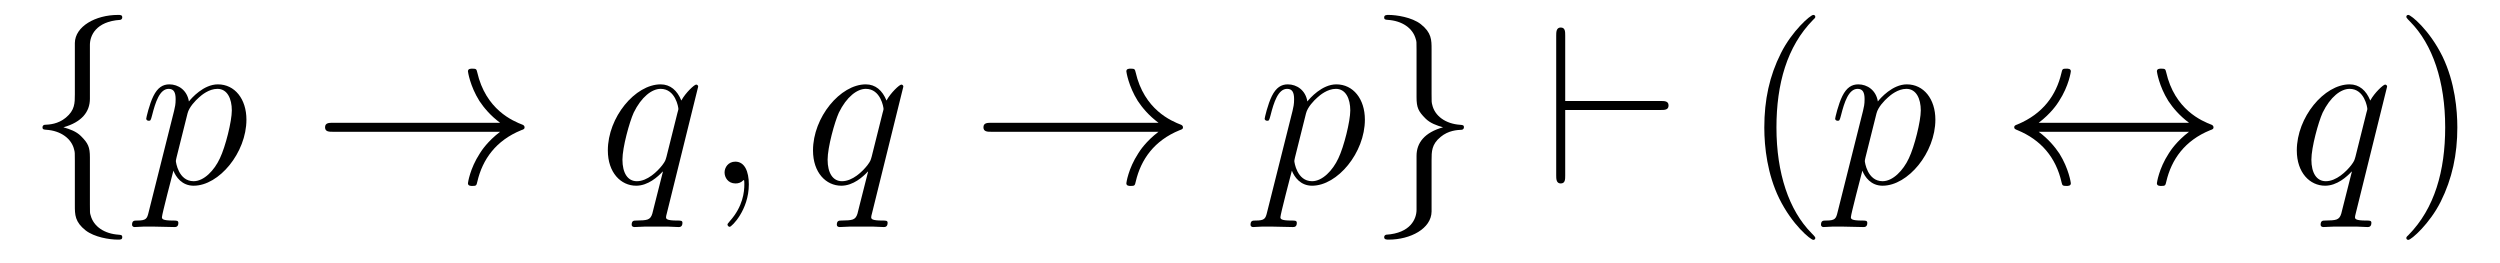
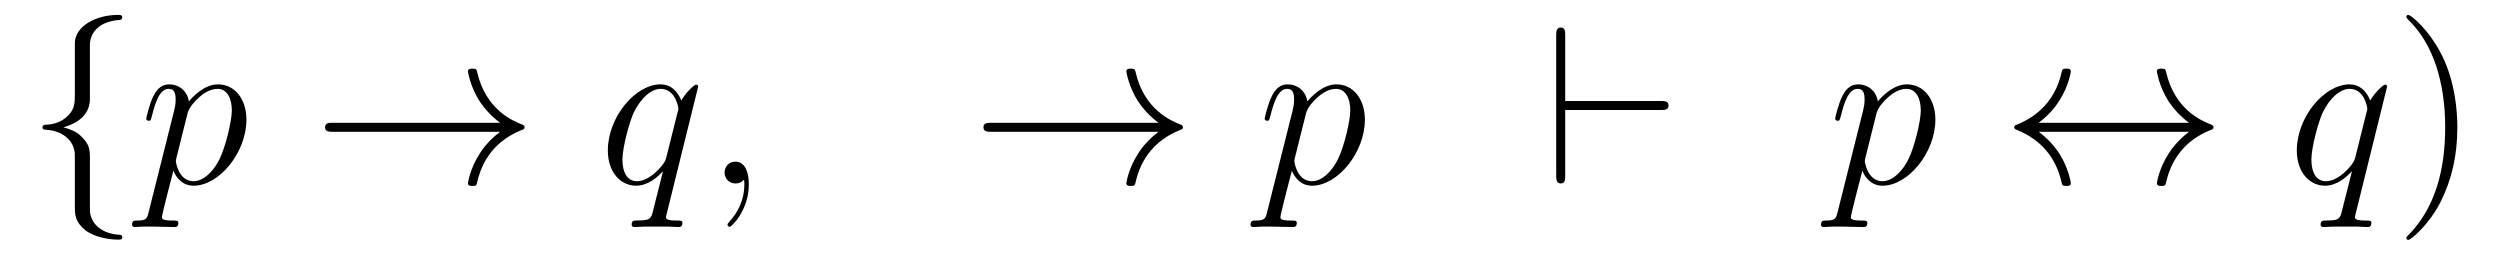
<svg xmlns="http://www.w3.org/2000/svg" version="1.1" width="133pt" height="14pt" viewBox="0 -14 133 14">
  <g id="page1">
    <g transform="matrix(1 0 0 -1 -127 650)">
      <path d="M131.783 661.616C131.783 662.094 132.094 662.859 133.397 662.943C133.457 662.954 133.504 663.002 133.504 663.074C133.504 663.206 133.409 663.206 133.277 663.206C132.082 663.206 130.994 662.596 130.982 661.711V658.986C130.982 658.52 130.982 658.137 130.504 657.742C130.086 657.396 129.631 657.372 129.368 657.36C129.308 657.348 129.261 657.3 129.261 657.228C129.261 657.109 129.333 657.109 129.452 657.097C130.241 657.049 130.815 656.619 130.946 656.033C130.982 655.902 130.982 655.878 130.982 655.447V653.08C130.982 652.578 130.982 652.196 131.556 651.742C132.022 651.383 132.811 651.252 133.277 651.252C133.409 651.252 133.504 651.252 133.504 651.383C133.504 651.502 133.433 651.502 133.313 651.514C132.56 651.562 131.974 651.945 131.819 652.554C131.783 652.662 131.783 652.686 131.783 653.116V655.627C131.783 656.177 131.688 656.38 131.305 656.762C131.054 657.013 130.707 657.133 130.373 657.228C131.353 657.503 131.783 658.053 131.783 658.747V661.616Z" />
      <path d="M134.91 652.722C134.826 652.363 134.779 652.267 134.289 652.267C134.145 652.267 134.025 652.267 134.025 652.04C134.025 652.017 134.037 651.921 134.169 651.921C134.324 651.921 134.492 651.945 134.647 651.945H135.161C135.412 651.945 136.022 651.921 136.273 651.921C136.344 651.921 136.488 651.921 136.488 652.136C136.488 652.267 136.404 652.267 136.201 652.267C135.651 652.267 135.615 652.351 135.615 652.447C135.615 652.59 136.153 654.647 136.225 654.921C136.356 654.587 136.679 654.12 137.301 654.12C138.652 654.12 140.11 655.878 140.11 657.635C140.11 658.735 139.489 659.512 138.592 659.512C137.827 659.512 137.181 658.771 137.05 658.603C136.954 659.201 136.488 659.512 136.01 659.512C135.663 659.512 135.388 659.344 135.161 658.89C134.946 658.46 134.779 657.731 134.779 657.683C134.779 657.635 134.826 657.575 134.91 657.575C135.006 657.575 135.018 657.587 135.09 657.862C135.269 658.567 135.496 659.273 135.974 659.273C136.249 659.273 136.344 659.081 136.344 658.723C136.344 658.436 136.309 658.316 136.261 658.101L134.91 652.722ZM136.978 657.97C137.062 658.304 137.397 658.651 137.588 658.818C137.719 658.938 138.114 659.273 138.568 659.273C139.094 659.273 139.333 658.747 139.333 658.125C139.333 657.551 138.998 656.2 138.699 655.579C138.401 654.933 137.851 654.36 137.301 654.36C136.488 654.36 136.356 655.387 136.356 655.435C136.356 655.471 136.38 655.567 136.392 655.627L136.978 657.97Z" />
      <path d="M153.605 656.989C152.947 656.487 152.624 655.997 152.529 655.842C151.991 655.017 151.895 654.264 151.895 654.252C151.895 654.108 152.039 654.108 152.134 654.108C152.337 654.108 152.349 654.132 152.397 654.348C152.672 655.519 153.378 656.523 154.728 657.073C154.872 657.121 154.908 657.145 154.908 657.228S154.836 657.348 154.812 657.36C154.286 657.563 152.84 658.161 152.385 660.169C152.349 660.313 152.337 660.348 152.134 660.348C152.039 660.348 151.895 660.348 151.895 660.205C151.895 660.181 152.003 659.428 152.505 658.627C152.744 658.268 153.091 657.85 153.605 657.468H144.723C144.507 657.468 144.293 657.468 144.293 657.228C144.293 656.989 144.507 656.989 144.723 656.989H153.605Z" />
      <path d="M164.143 659.392C164.143 659.452 164.095 659.5 164.035 659.5C163.94 659.5 163.473 659.069 163.246 658.651C163.031 659.189 162.66 659.512 162.146 659.512C160.796 659.512 159.337 657.767 159.337 655.997C159.337 654.814 160.031 654.12 160.844 654.12C161.477 654.12 162.003 654.599 162.254 654.873L162.266 654.862L161.812 653.068L161.704 652.638C161.597 652.28 161.417 652.28 160.855 652.267C160.724 652.267 160.605 652.267 160.605 652.04C160.605 651.957 160.676 651.921 160.76 651.921C160.927 651.921 161.142 651.945 161.31 651.945H162.529C162.708 651.945 162.912 651.921 163.091 651.921C163.163 651.921 163.306 651.921 163.306 652.148C163.306 652.267 163.21 652.267 163.031 652.267C162.469 652.267 162.433 652.351 162.433 652.447C162.433 652.507 162.445 652.519 162.481 652.674L164.143 659.392ZM162.457 655.662C162.398 655.459 162.398 655.435 162.23 655.208C161.967 654.873 161.441 654.36 160.88 654.36C160.389 654.36 160.114 654.802 160.114 655.507C160.114 656.165 160.485 657.503 160.712 658.006C161.119 658.842 161.68 659.273 162.146 659.273C162.936 659.273 163.091 658.293 163.091 658.197C163.091 658.185 163.055 658.029 163.043 658.006L162.457 655.662Z" />
      <path d="M166.838 654.192C166.838 654.886 166.611 655.4 166.121 655.4C165.739 655.4 165.547 655.089 165.547 654.826C165.547 654.563 165.727 654.24 166.133 654.24C166.289 654.24 166.42 654.288 166.528 654.395C166.551 654.419 166.564 654.419 166.575 654.419C166.599 654.419 166.599 654.252 166.599 654.192C166.599 653.798 166.528 653.021 165.834 652.244C165.703 652.1 165.703 652.076 165.703 652.053C165.703 651.993 165.763 651.933 165.822 651.933C165.918 651.933 166.838 652.818 166.838 654.192Z" />
-       <path d="M175.058 659.392C175.058 659.452 175.01 659.5 174.95 659.5C174.854 659.5 174.388 659.069 174.161 658.651C173.946 659.189 173.575 659.512 173.061 659.512C171.71 659.512 170.252 657.767 170.252 655.997C170.252 654.814 170.945 654.12 171.758 654.12C172.392 654.12 172.917 654.599 173.169 654.873L173.181 654.862L172.726 653.068L172.619 652.638C172.511 652.28 172.332 652.28 171.77 652.267C171.638 652.267 171.519 652.267 171.519 652.04C171.519 651.957 171.591 651.921 171.674 651.921C171.842 651.921 172.057 651.945 172.224 651.945H173.443C173.623 651.945 173.826 651.921 174.005 651.921C174.077 651.921 174.221 651.921 174.221 652.148C174.221 652.267 174.125 652.267 173.946 652.267C173.384 652.267 173.348 652.351 173.348 652.447C173.348 652.507 173.36 652.519 173.396 652.674L175.058 659.392ZM173.372 655.662C173.312 655.459 173.312 655.435 173.145 655.208C172.882 654.873 172.356 654.36 171.794 654.36C171.304 654.36 171.029 654.802 171.029 655.507C171.029 656.165 171.399 657.503 171.627 658.006C172.033 658.842 172.595 659.273 173.061 659.273C173.85 659.273 174.005 658.293 174.005 658.197C174.005 658.185 173.97 658.029 173.958 658.006L173.372 655.662Z" />
      <path d="M188.632 656.989C187.974 656.487 187.651 655.997 187.556 655.842C187.018 655.017 186.922 654.264 186.922 654.252C186.922 654.108 187.066 654.108 187.161 654.108C187.364 654.108 187.376 654.132 187.424 654.348C187.699 655.519 188.404 656.523 189.755 657.073C189.899 657.121 189.935 657.145 189.935 657.228S189.863 657.348 189.839 657.36C189.313 657.563 187.867 658.161 187.412 660.169C187.376 660.313 187.364 660.348 187.161 660.348C187.066 660.348 186.922 660.348 186.922 660.205C186.922 660.181 187.03 659.428 187.532 658.627C187.771 658.268 188.118 657.85 188.632 657.468H179.75C179.534 657.468 179.319 657.468 179.319 657.228C179.319 656.989 179.534 656.989 179.75 656.989H188.632Z" />
      <path d="M194.412 652.722C194.328 652.363 194.28 652.267 193.79 652.267C193.648 652.267 193.528 652.267 193.528 652.04C193.528 652.017 193.54 651.921 193.67 651.921C193.826 651.921 193.993 651.945 194.149 651.945H194.663C194.915 651.945 195.523 651.921 195.775 651.921C195.846 651.921 195.99 651.921 195.99 652.136C195.99 652.267 195.906 652.267 195.703 652.267C195.154 652.267 195.118 652.351 195.118 652.447C195.118 652.59 195.655 654.647 195.727 654.921C195.858 654.587 196.181 654.12 196.802 654.12C198.154 654.12 199.612 655.878 199.612 657.635C199.612 658.735 198.99 659.512 198.094 659.512C197.329 659.512 196.684 658.771 196.552 658.603C196.456 659.201 195.99 659.512 195.511 659.512C195.166 659.512 194.89 659.344 194.663 658.89C194.448 658.46 194.28 657.731 194.28 657.683C194.28 657.635 194.328 657.575 194.412 657.575C194.508 657.575 194.52 657.587 194.592 657.862C194.771 658.567 194.998 659.273 195.475 659.273C195.751 659.273 195.846 659.081 195.846 658.723C195.846 658.436 195.81 658.316 195.763 658.101L194.412 652.722ZM196.48 657.97C196.564 658.304 196.898 658.651 197.09 658.818C197.221 658.938 197.616 659.273 198.07 659.273C198.595 659.273 198.835 658.747 198.835 658.125C198.835 657.551 198.5 656.2 198.202 655.579C197.903 654.933 197.353 654.36 196.802 654.36C195.99 654.36 195.858 655.387 195.858 655.435C195.858 655.471 195.882 655.567 195.894 655.627L196.48 657.97Z" />
-       <path d="M202.36 652.841C202.36 652.363 202.048 651.598 200.746 651.514C200.686 651.502 200.638 651.455 200.638 651.383C200.638 651.252 200.77 651.252 200.876 651.252C202.037 651.252 203.148 651.837 203.16 652.746V655.471C203.16 655.938 203.16 656.32 203.638 656.714C204.056 657.061 204.511 657.085 204.774 657.097C204.834 657.109 204.881 657.157 204.881 657.228C204.881 657.348 204.81 657.348 204.69 657.36C203.9 657.408 203.327 657.838 203.196 658.424C203.16 658.555 203.16 658.579 203.16 659.01V661.377C203.16 661.879 203.16 662.261 202.586 662.715C202.108 663.086 201.283 663.206 200.876 663.206C200.77 663.206 200.638 663.206 200.638 663.074C200.638 662.954 200.71 662.954 200.828 662.943C201.582 662.895 202.168 662.512 202.324 661.902C202.36 661.795 202.36 661.771 202.36 661.341V658.83C202.36 658.281 202.454 658.077 202.837 657.695C203.088 657.444 203.435 657.324 203.77 657.228C202.789 656.953 202.36 656.404 202.36 655.71V652.841Z" />
      <path d="M215.35 658.149C215.552 658.149 215.767 658.149 215.767 658.388S215.552 658.627 215.35 658.627H210.269V662.106C210.269 662.321 210.269 662.536 210.03 662.536C209.79 662.536 209.79 662.285 209.79 662.106V654.67C209.79 654.491 209.79 654.24 210.03 654.24C210.269 654.24 210.269 654.455 210.269 654.67V658.149H215.35Z" />
-       <path d="M223.574 651.335C223.574 651.371 223.574 651.395 223.372 651.598C222.176 652.806 221.507 654.778 221.507 657.217C221.507 659.536 222.068 661.532 223.456 662.943C223.574 663.05 223.574 663.074 223.574 663.11C223.574 663.182 223.514 663.206 223.466 663.206C223.312 663.206 222.331 662.345 221.746 661.173C221.136 659.966 220.861 658.687 220.861 657.217C220.861 656.152 221.028 654.73 221.65 653.451C222.355 652.017 223.336 651.239 223.466 651.239C223.514 651.239 223.574 651.263 223.574 651.335Z" />
      <path d="M224.762 652.722C224.678 652.363 224.63 652.267 224.141 652.267C223.997 652.267 223.877 652.267 223.877 652.04C223.877 652.017 223.889 651.921 224.021 651.921C224.176 651.921 224.344 651.945 224.498 651.945H225.013C225.264 651.945 225.874 651.921 226.124 651.921C226.196 651.921 226.34 651.921 226.34 652.136C226.34 652.267 226.256 652.267 226.052 652.267C225.503 652.267 225.467 652.351 225.467 652.447C225.467 652.59 226.006 654.647 226.078 654.921C226.208 654.587 226.531 654.12 227.153 654.12C228.504 654.12 229.962 655.878 229.962 657.635C229.962 658.735 229.34 659.512 228.444 659.512C227.678 659.512 227.033 658.771 226.902 658.603C226.806 659.201 226.34 659.512 225.862 659.512C225.515 659.512 225.24 659.344 225.013 658.89C224.798 658.46 224.63 657.731 224.63 657.683C224.63 657.635 224.678 657.575 224.762 657.575C224.857 657.575 224.869 657.587 224.941 657.862C225.12 658.567 225.348 659.273 225.826 659.273C226.1 659.273 226.196 659.081 226.196 658.723C226.196 658.436 226.16 658.316 226.112 658.101L224.762 652.722ZM226.83 657.97C226.914 658.304 227.249 658.651 227.44 658.818C227.572 658.938 227.965 659.273 228.42 659.273C228.946 659.273 229.186 658.747 229.186 658.125C229.186 657.551 228.85 656.2 228.552 655.579C228.253 654.933 227.702 654.36 227.153 654.36C226.34 654.36 226.208 655.387 226.208 655.435C226.208 655.471 226.232 655.567 226.244 655.627L226.83 657.97Z" />
      <path d="M235.459 657.468C236.117 657.97 236.44 658.46 236.536 658.615C237.073 659.44 237.169 660.193 237.169 660.205C237.169 660.348 237.025 660.348 236.929 660.348C236.726 660.348 236.714 660.325 236.666 660.109C236.392 658.938 235.686 657.946 234.336 657.384C234.204 657.336 234.156 657.312 234.156 657.228S234.216 657.121 234.336 657.073C235.579 656.559 236.38 655.627 236.678 654.288C236.714 654.144 236.726 654.108 236.929 654.108C237.025 654.108 237.169 654.108 237.169 654.252C237.169 654.276 237.061 655.029 236.56 655.83C236.32 656.188 235.974 656.607 235.459 656.989H243.456C242.8 656.487 242.477 655.997 242.381 655.842C241.843 655.017 241.747 654.264 241.747 654.252C241.747 654.108 241.891 654.108 241.986 654.108C242.189 654.108 242.201 654.132 242.249 654.348C242.524 655.519 243.229 656.523 244.58 657.073C244.723 657.121 244.759 657.145 244.759 657.228S244.688 657.348 244.664 657.36C244.138 657.563 242.692 658.161 242.237 660.169C242.201 660.313 242.189 660.348 241.986 660.348C241.891 660.348 241.747 660.348 241.747 660.205C241.747 660.181 241.855 659.428 242.357 658.627C242.596 658.268 242.942 657.85 243.456 657.468H235.459Z" />
      <path d="M253.994 659.392C253.994 659.452 253.948 659.5 253.888 659.5C253.792 659.5 253.325 659.069 253.098 658.651C252.883 659.189 252.512 659.512 251.999 659.512C250.648 659.512 249.19 657.767 249.19 655.997C249.19 654.814 249.883 654.12 250.696 654.12C251.329 654.12 251.855 654.599 252.106 654.873L252.118 654.862L251.664 653.068L251.556 652.638C251.448 652.28 251.269 652.28 250.708 652.267C250.576 652.267 250.457 652.267 250.457 652.04C250.457 651.957 250.528 651.921 250.612 651.921C250.78 651.921 250.994 651.945 251.161 651.945H252.38C252.56 651.945 252.763 651.921 252.943 651.921C253.014 651.921 253.158 651.921 253.158 652.148C253.158 652.267 253.062 652.267 252.883 652.267C252.322 652.267 252.286 652.351 252.286 652.447C252.286 652.507 252.298 652.519 252.332 652.674L253.994 659.392ZM252.31 655.662C252.25 655.459 252.25 655.435 252.082 655.208C251.819 654.873 251.293 654.36 250.732 654.36C250.241 654.36 249.966 654.802 249.966 655.507C249.966 656.165 250.337 657.503 250.564 658.006C250.97 658.842 251.532 659.273 251.999 659.273C252.787 659.273 252.943 658.293 252.943 658.197C252.943 658.185 252.907 658.029 252.895 658.006L252.31 655.662Z" />
      <path d="M257.73 657.217C257.73 658.125 257.611 659.607 256.942 660.994C256.236 662.428 255.256 663.206 255.125 663.206C255.077 663.206 255.017 663.182 255.017 663.11C255.017 663.074 255.017 663.05 255.22 662.847C256.416 661.64 257.084 659.667 257.084 657.228C257.084 654.909 256.523 652.913 255.136 651.502C255.017 651.395 255.017 651.371 255.017 651.335C255.017 651.263 255.077 651.239 255.125 651.239C255.28 651.239 256.26 652.1 256.846 653.272C257.455 654.491 257.73 655.782 257.73 657.217Z" />
    </g>
  </g>
</svg>